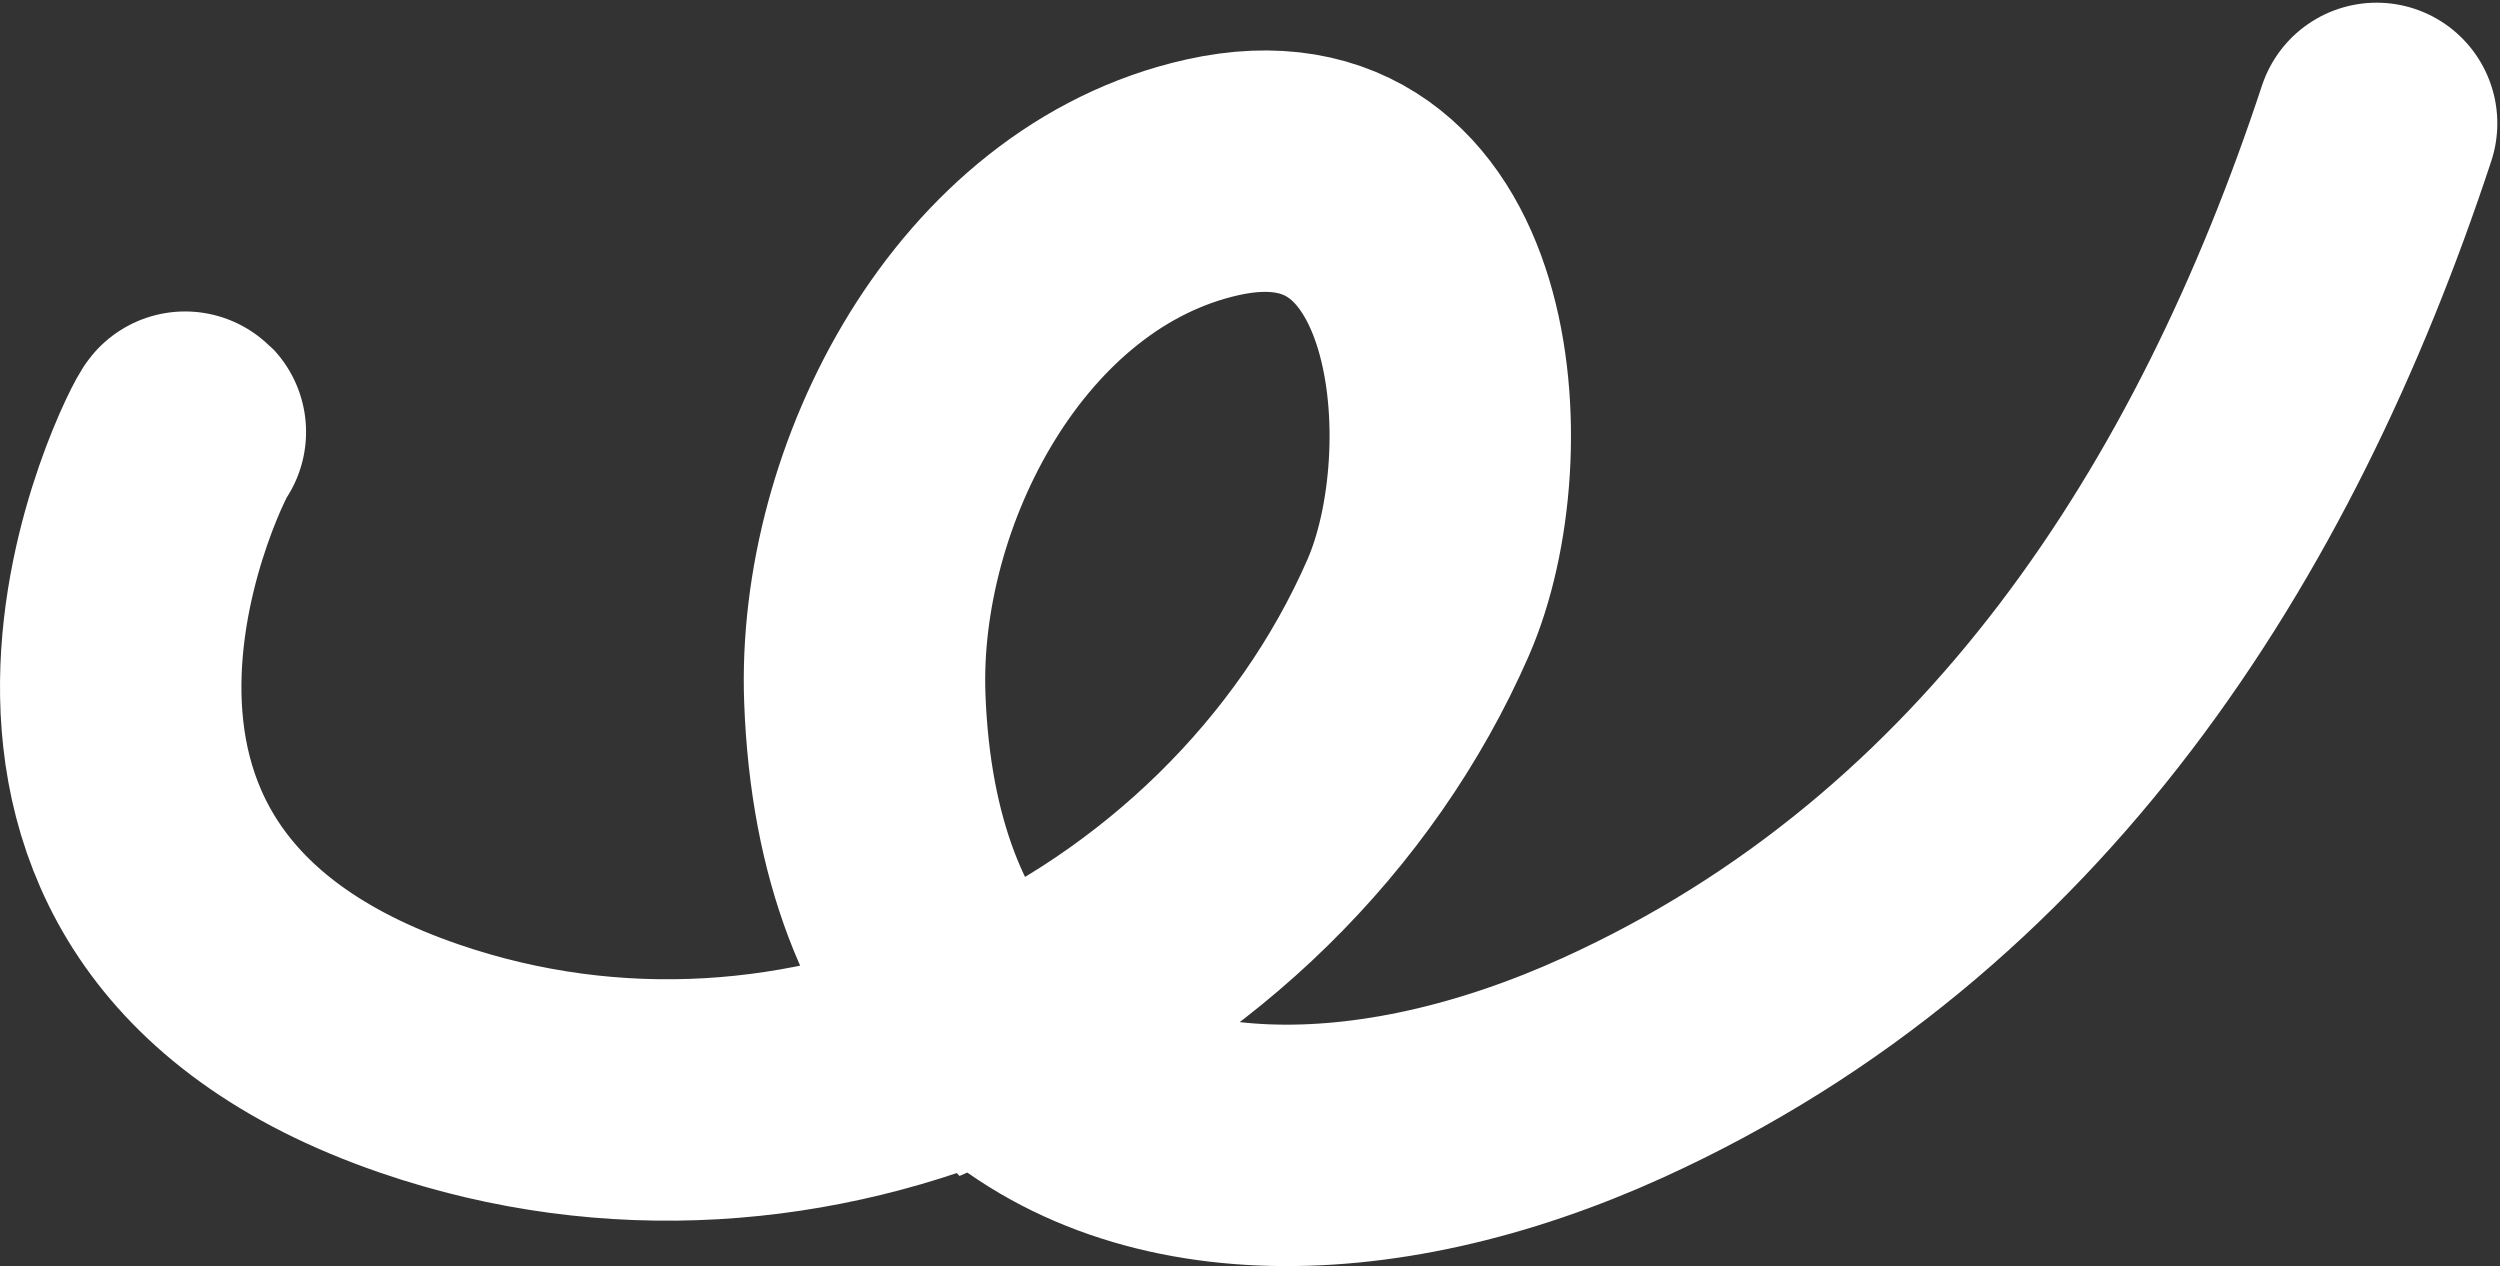
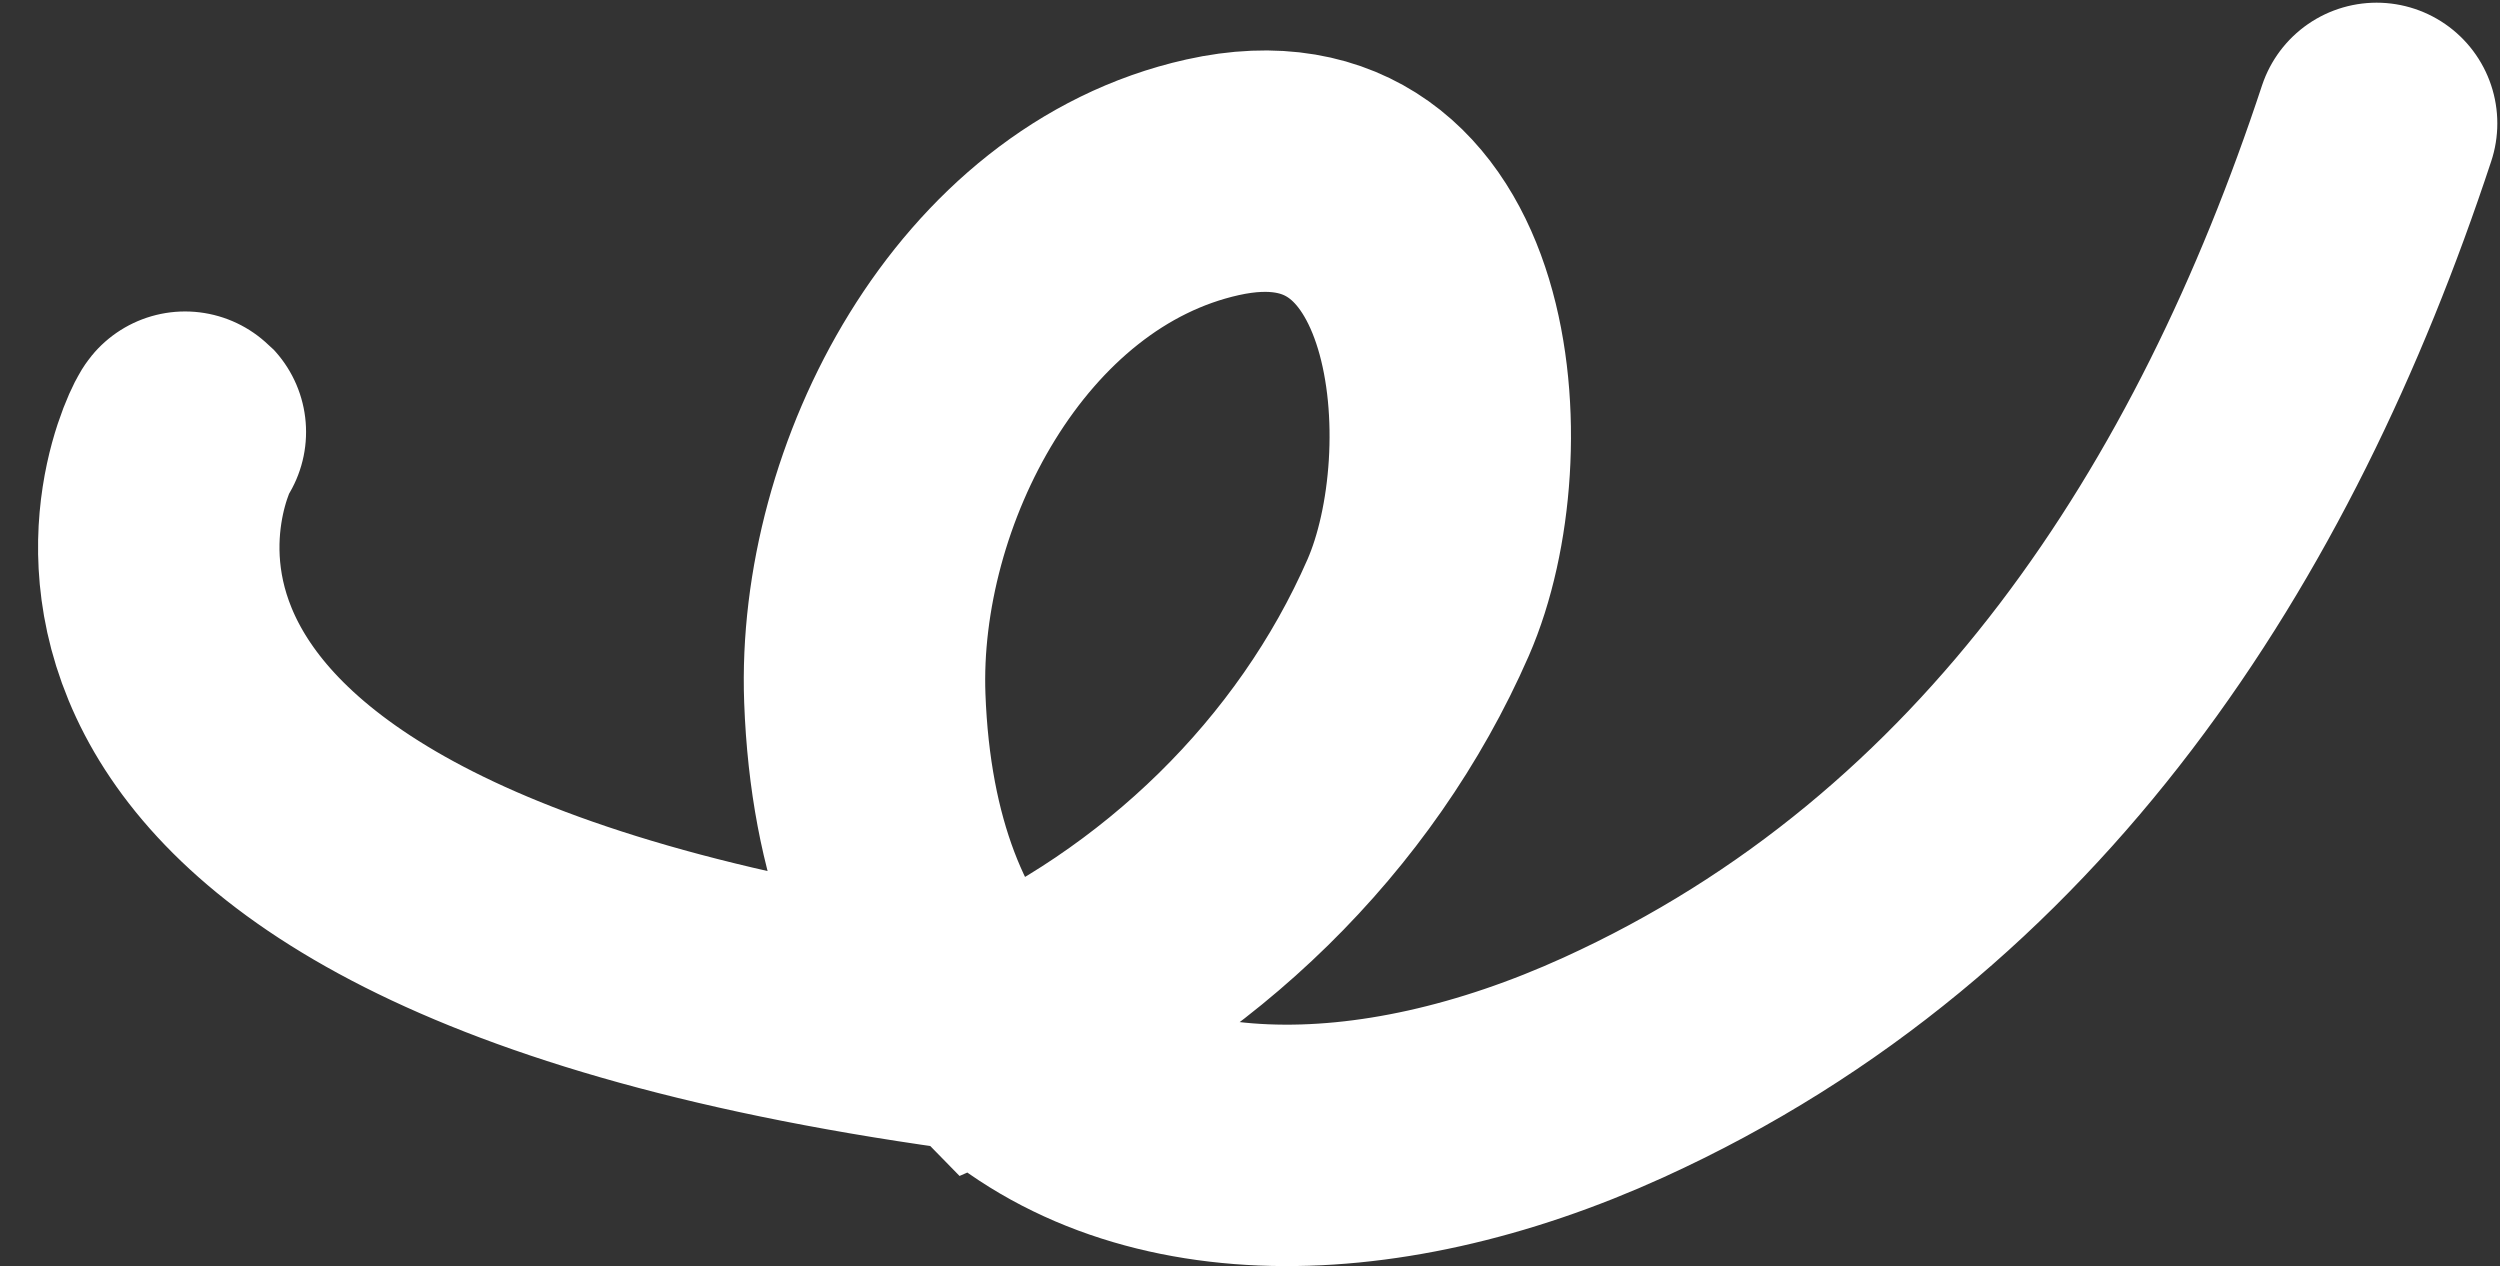
<svg xmlns="http://www.w3.org/2000/svg" width="932" height="472" viewBox="0 0 932 472" fill="none">
  <rect x="0" y="0" width="932" height="472" fill="#333333" stroke="none" />
-   <path d="M368.128 384.761C303.491 412.958 228.862 419.5 156.462 394.669C-23.379 332.99 68.217 160.078 69.1 161.031M368.128 384.761C439.07 353.814 497.977 296.78 528.692 226.506C553.825 169.005 544.347 45.491 452.022 66.102C369.15 84.602 319.469 180.84 322.401 260.296C324.48 316.627 341.43 357.557 368.128 384.761ZM368.128 384.761C420.98 438.617 512.031 438.68 601.511 397.952C750.722 330.036 836.911 194.735 886 46" stroke="white" stroke-width="90" stroke-linecap="round" />
+   <path d="M368.128 384.761C-23.379 332.99 68.217 160.078 69.1 161.031M368.128 384.761C439.07 353.814 497.977 296.78 528.692 226.506C553.825 169.005 544.347 45.491 452.022 66.102C369.15 84.602 319.469 180.84 322.401 260.296C324.48 316.627 341.43 357.557 368.128 384.761ZM368.128 384.761C420.98 438.617 512.031 438.68 601.511 397.952C750.722 330.036 836.911 194.735 886 46" stroke="white" stroke-width="90" stroke-linecap="round" />
</svg>